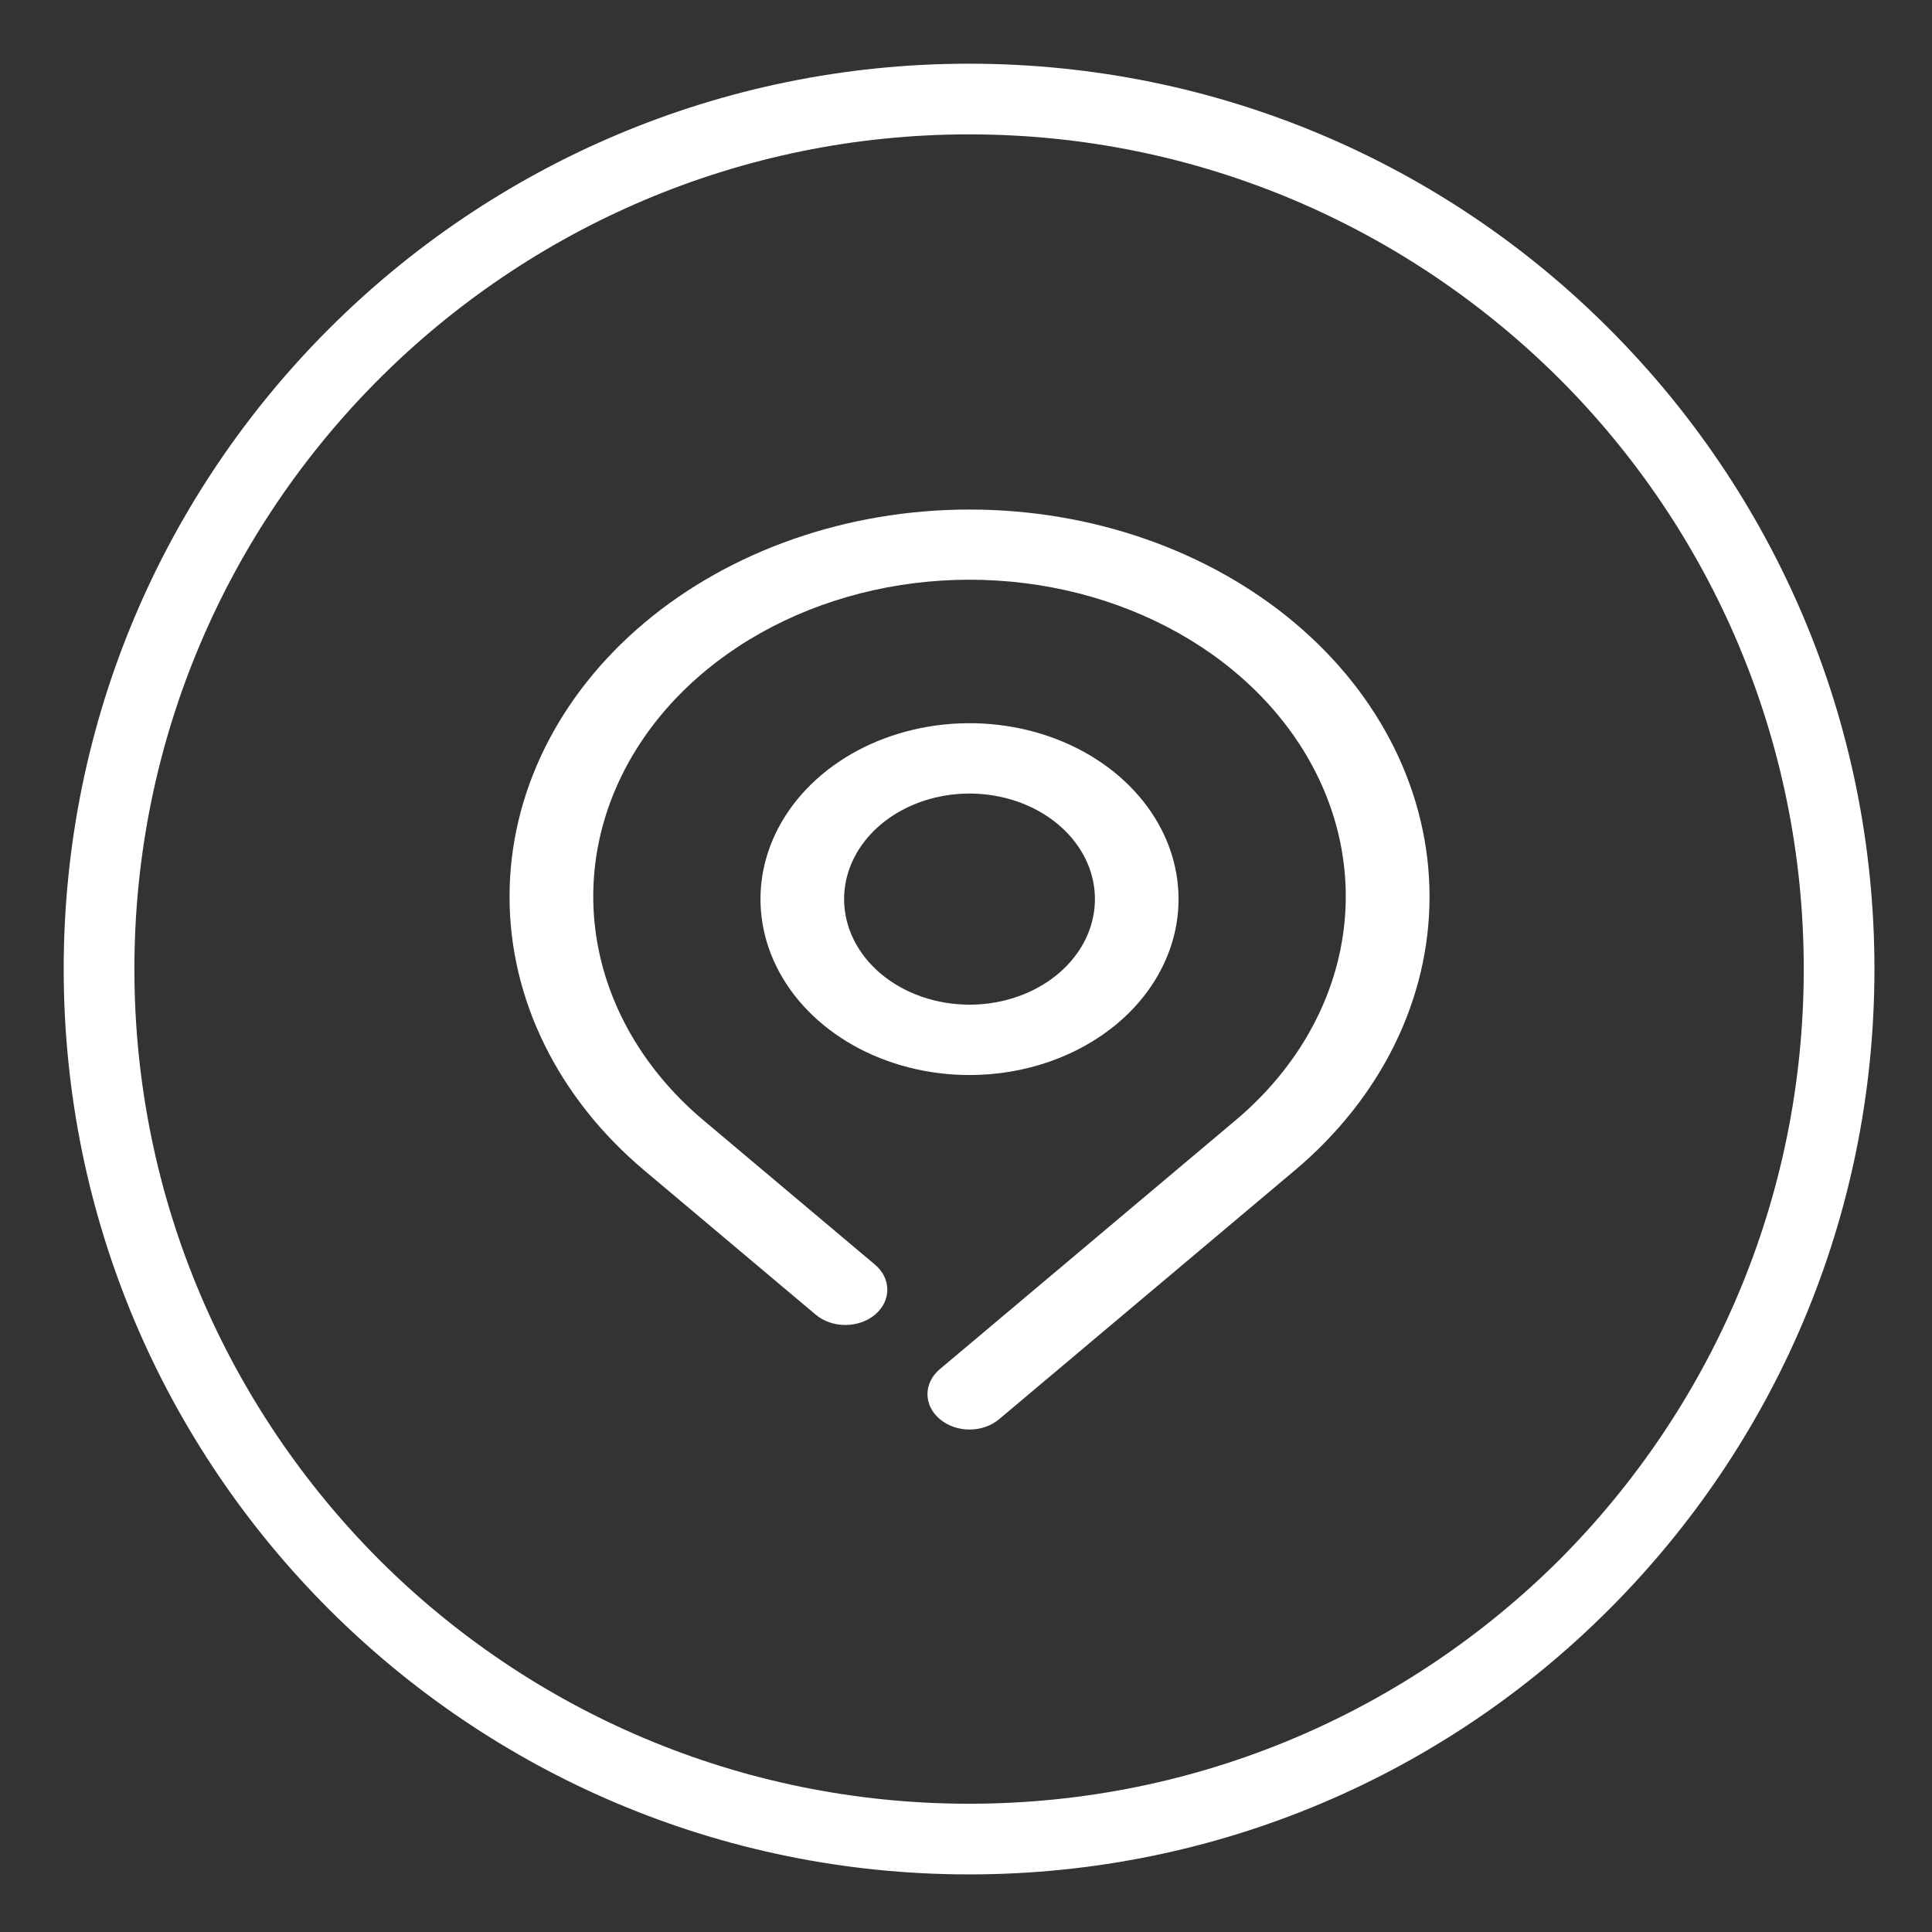
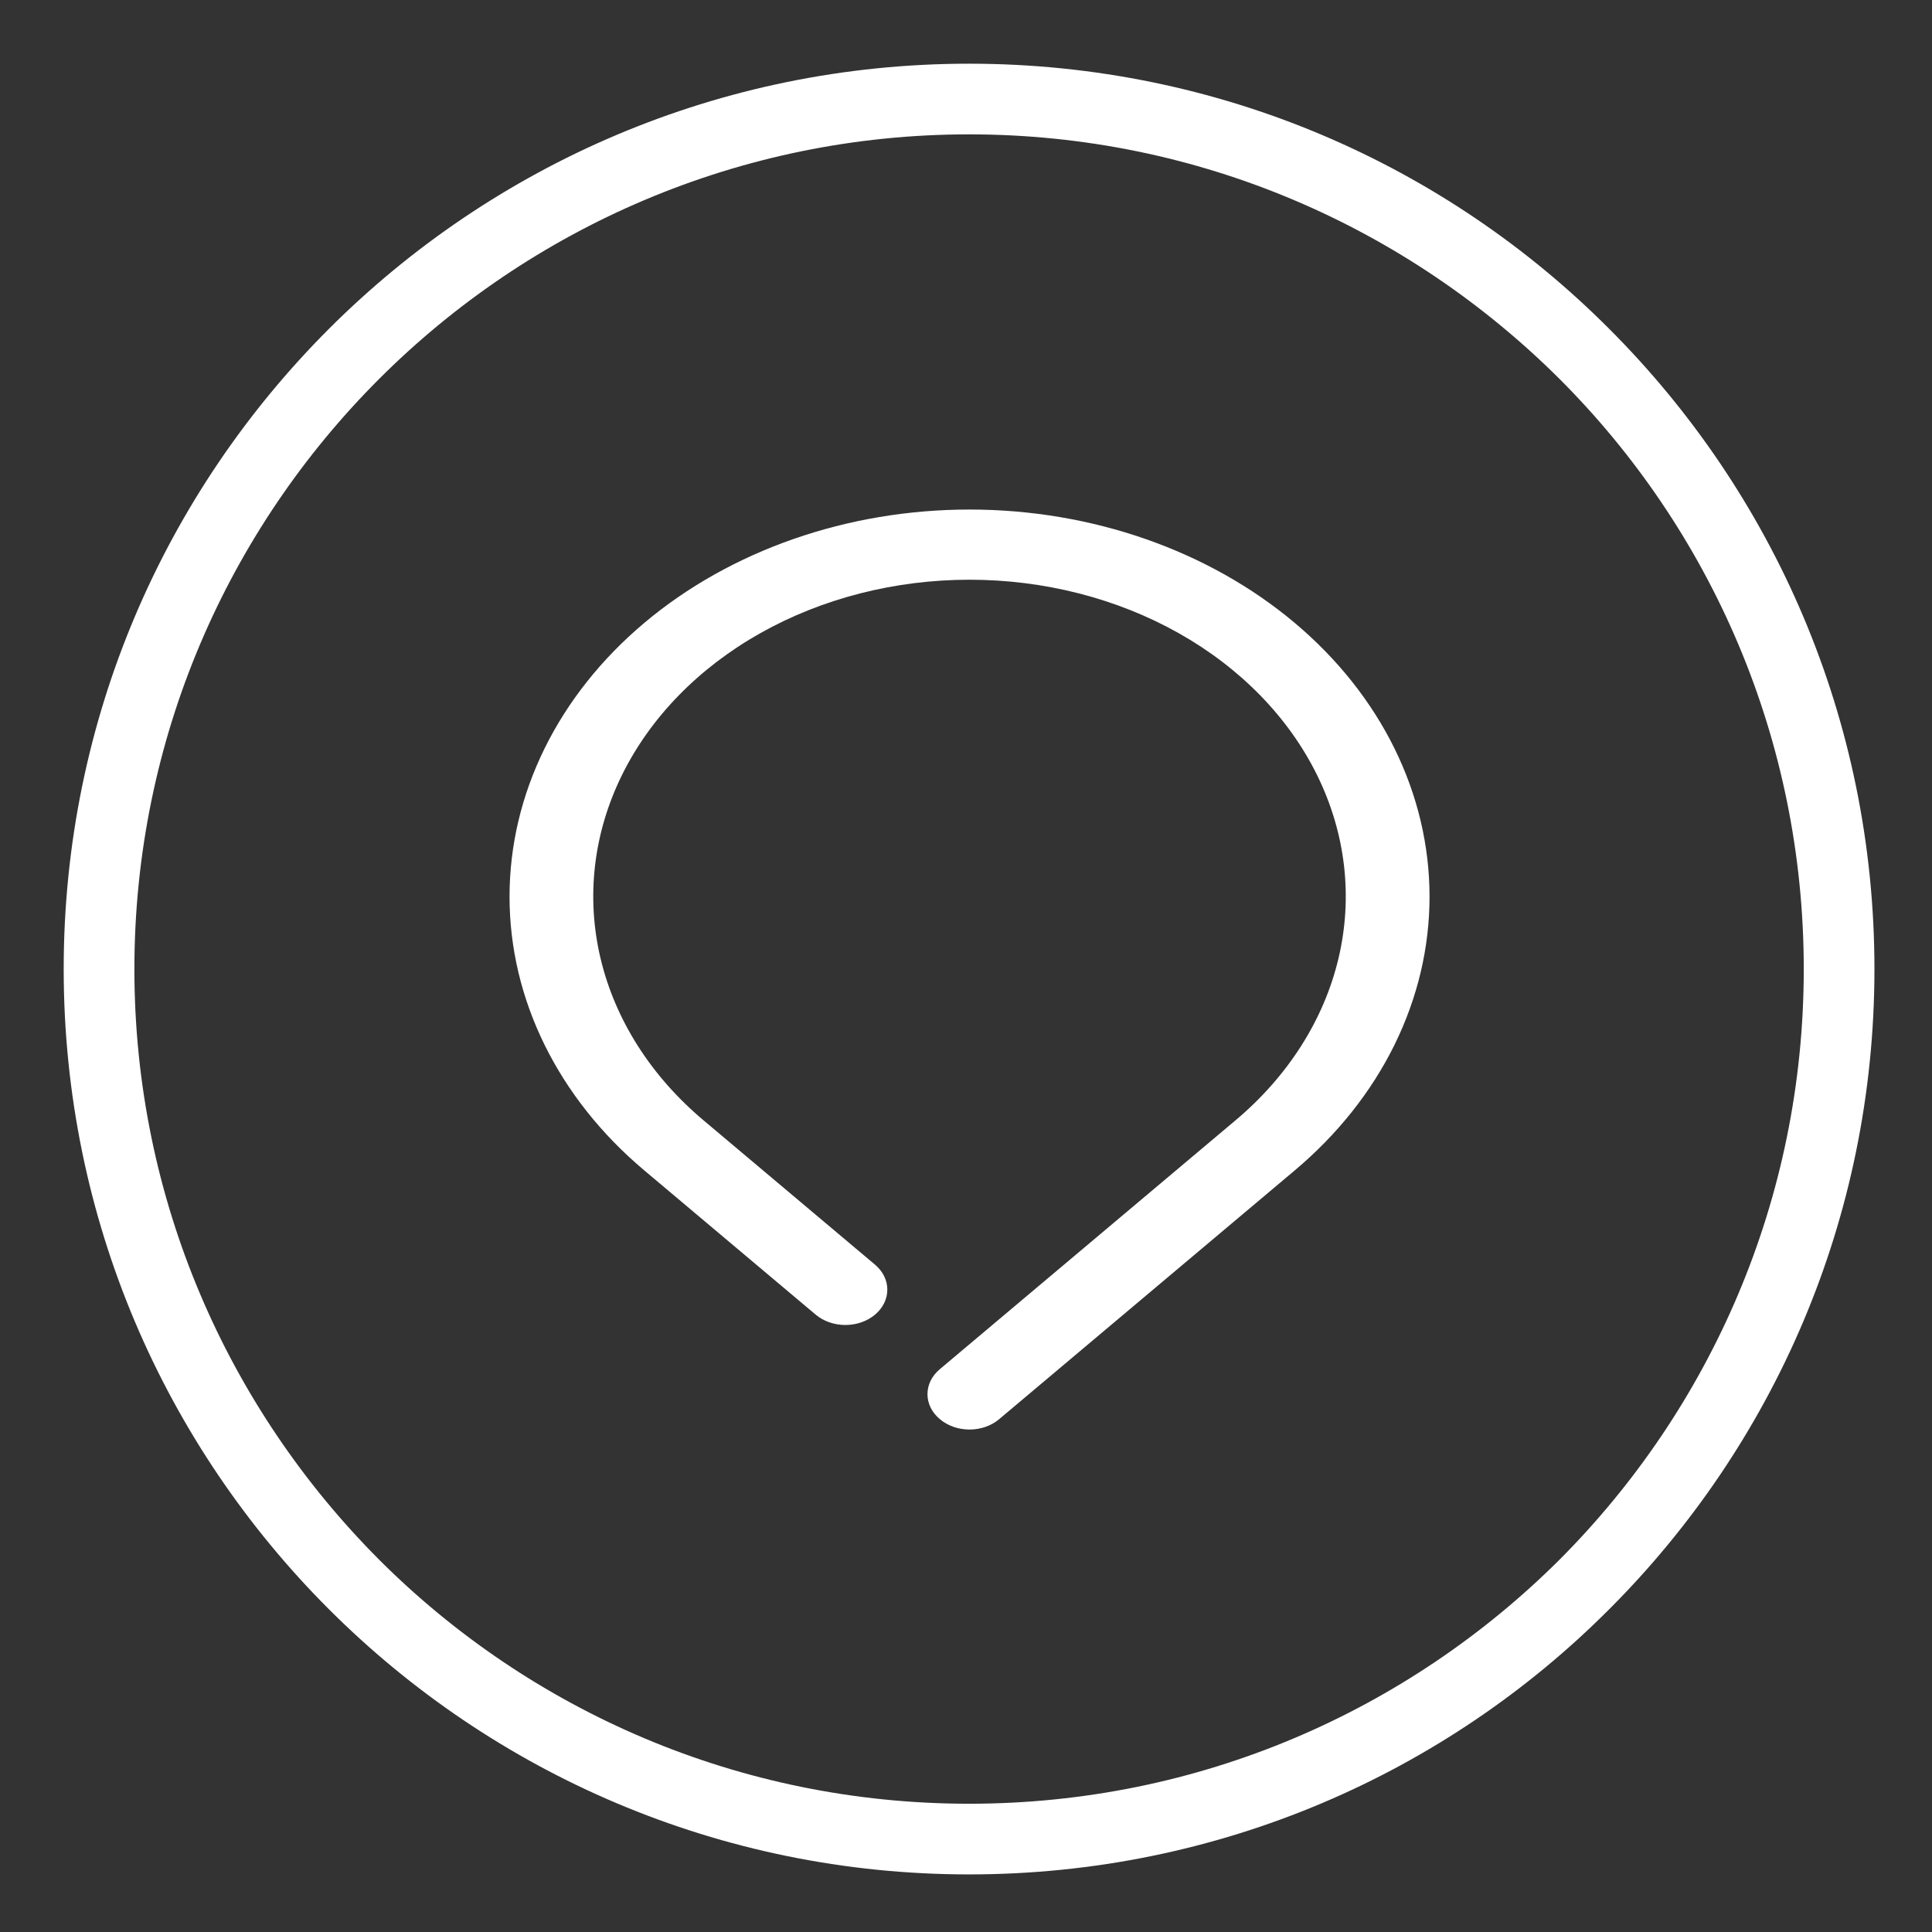
<svg xmlns="http://www.w3.org/2000/svg" width="273" height="273" viewBox="0 0 273 273" fill="none">
  <rect x="0" y="0" width="273" height="273" fill="#333333" stroke="none" />
  <path d="M227.393 46.473C204.3 23.306 172.28 9 136.934 9C101.657 9 69.64 23.306 46.475 46.472C23.31 69.638 9 101.584 9 136.931C9 172.277 23.309 204.226 46.475 227.39C69.64 250.556 101.657 264.862 136.934 264.862C172.28 264.862 204.3 250.556 227.393 227.39C250.556 204.226 264.867 172.277 264.867 136.931C264.867 101.584 250.557 69.638 227.393 46.473ZM220.381 220.377C198.986 241.702 169.52 254.876 136.934 254.876C104.42 254.876 74.88 241.702 53.56 220.377C32.235 198.987 18.99 169.518 18.99 136.932C18.99 104.347 32.235 74.878 53.56 53.557C74.88 32.235 104.42 18.986 136.934 18.986C169.52 18.986 198.986 32.235 220.381 53.557C241.703 74.878 254.879 104.347 254.879 136.932C254.879 169.518 241.703 198.987 220.381 220.377Z" fill="white" />
  <path d="M182.957 88.022C170.767 77.763 154.235 72 136.997 72C119.759 72 103.226 77.763 91.037 88.022C78.848 98.28 72 112.193 72 126.701C72 141.208 78.848 155.122 91.037 165.38L115.258 185.764C115.808 186.227 116.462 186.595 117.182 186.846C117.902 187.097 118.673 187.226 119.452 187.226C120.231 187.226 121.002 187.097 121.722 186.846C122.441 186.595 123.095 186.227 123.646 185.764C124.197 185.3 124.634 184.75 124.932 184.144C125.23 183.539 125.383 182.889 125.383 182.234C125.383 181.578 125.23 180.929 124.932 180.323C124.634 179.718 124.197 179.168 123.646 178.704L99.426 158.32C91.984 152.065 86.913 144.092 84.856 135.411C82.8 126.73 83.849 117.73 87.871 109.551C91.893 101.372 98.707 94.38 107.452 89.461C116.197 84.542 126.479 81.917 136.997 81.917C147.515 81.917 157.797 84.542 166.542 89.461C175.286 94.38 182.101 101.372 186.123 109.551C190.145 117.73 191.194 126.73 189.137 135.411C187.08 144.092 182.01 152.065 174.568 158.32L132.803 193.47C132.249 193.932 131.809 194.482 131.509 195.088C131.21 195.693 131.055 196.343 131.055 197C131.055 197.656 131.21 198.306 131.509 198.912C131.809 199.517 132.249 200.067 132.803 200.529C133.352 200.995 134.005 201.365 134.725 201.618C135.445 201.87 136.217 202 136.997 202C137.777 202 138.549 201.87 139.269 201.618C139.989 201.365 140.642 200.995 141.191 200.529L182.957 165.38C188.994 160.301 193.783 154.272 197.051 147.635C200.318 140.998 202 133.885 202 126.701C202 119.517 200.318 112.403 197.051 105.767C193.783 99.13 188.994 93.1 182.957 88.022Z" fill="white" />
-   <path d="M166.534 127.049C166.534 122.133 164.802 117.327 161.556 113.239C158.31 109.151 153.697 105.965 148.3 104.083C142.903 102.202 136.964 101.709 131.234 102.669C125.505 103.628 120.242 105.995 116.111 109.472C111.98 112.948 109.167 117.377 108.027 122.199C106.888 127.021 107.472 132.02 109.708 136.562C111.944 141.104 115.729 144.986 120.587 147.718C125.444 150.449 131.155 151.907 136.997 151.907C144.83 151.907 152.343 149.288 157.883 144.626C163.422 139.965 166.534 133.642 166.534 127.049ZM119.275 127.049C119.275 124.099 120.314 121.216 122.261 118.763C124.209 116.31 126.976 114.398 130.215 113.27C133.453 112.141 137.016 111.845 140.454 112.421C143.892 112.996 147.05 114.417 149.528 116.503C152.007 118.589 153.695 121.246 154.378 124.139C155.062 127.033 154.711 130.031 153.37 132.757C152.029 135.482 149.757 137.811 146.843 139.45C143.928 141.089 140.502 141.964 136.997 141.964C132.297 141.964 127.789 140.393 124.465 137.595C121.142 134.798 119.275 131.005 119.275 127.049Z" fill="white" />
</svg>